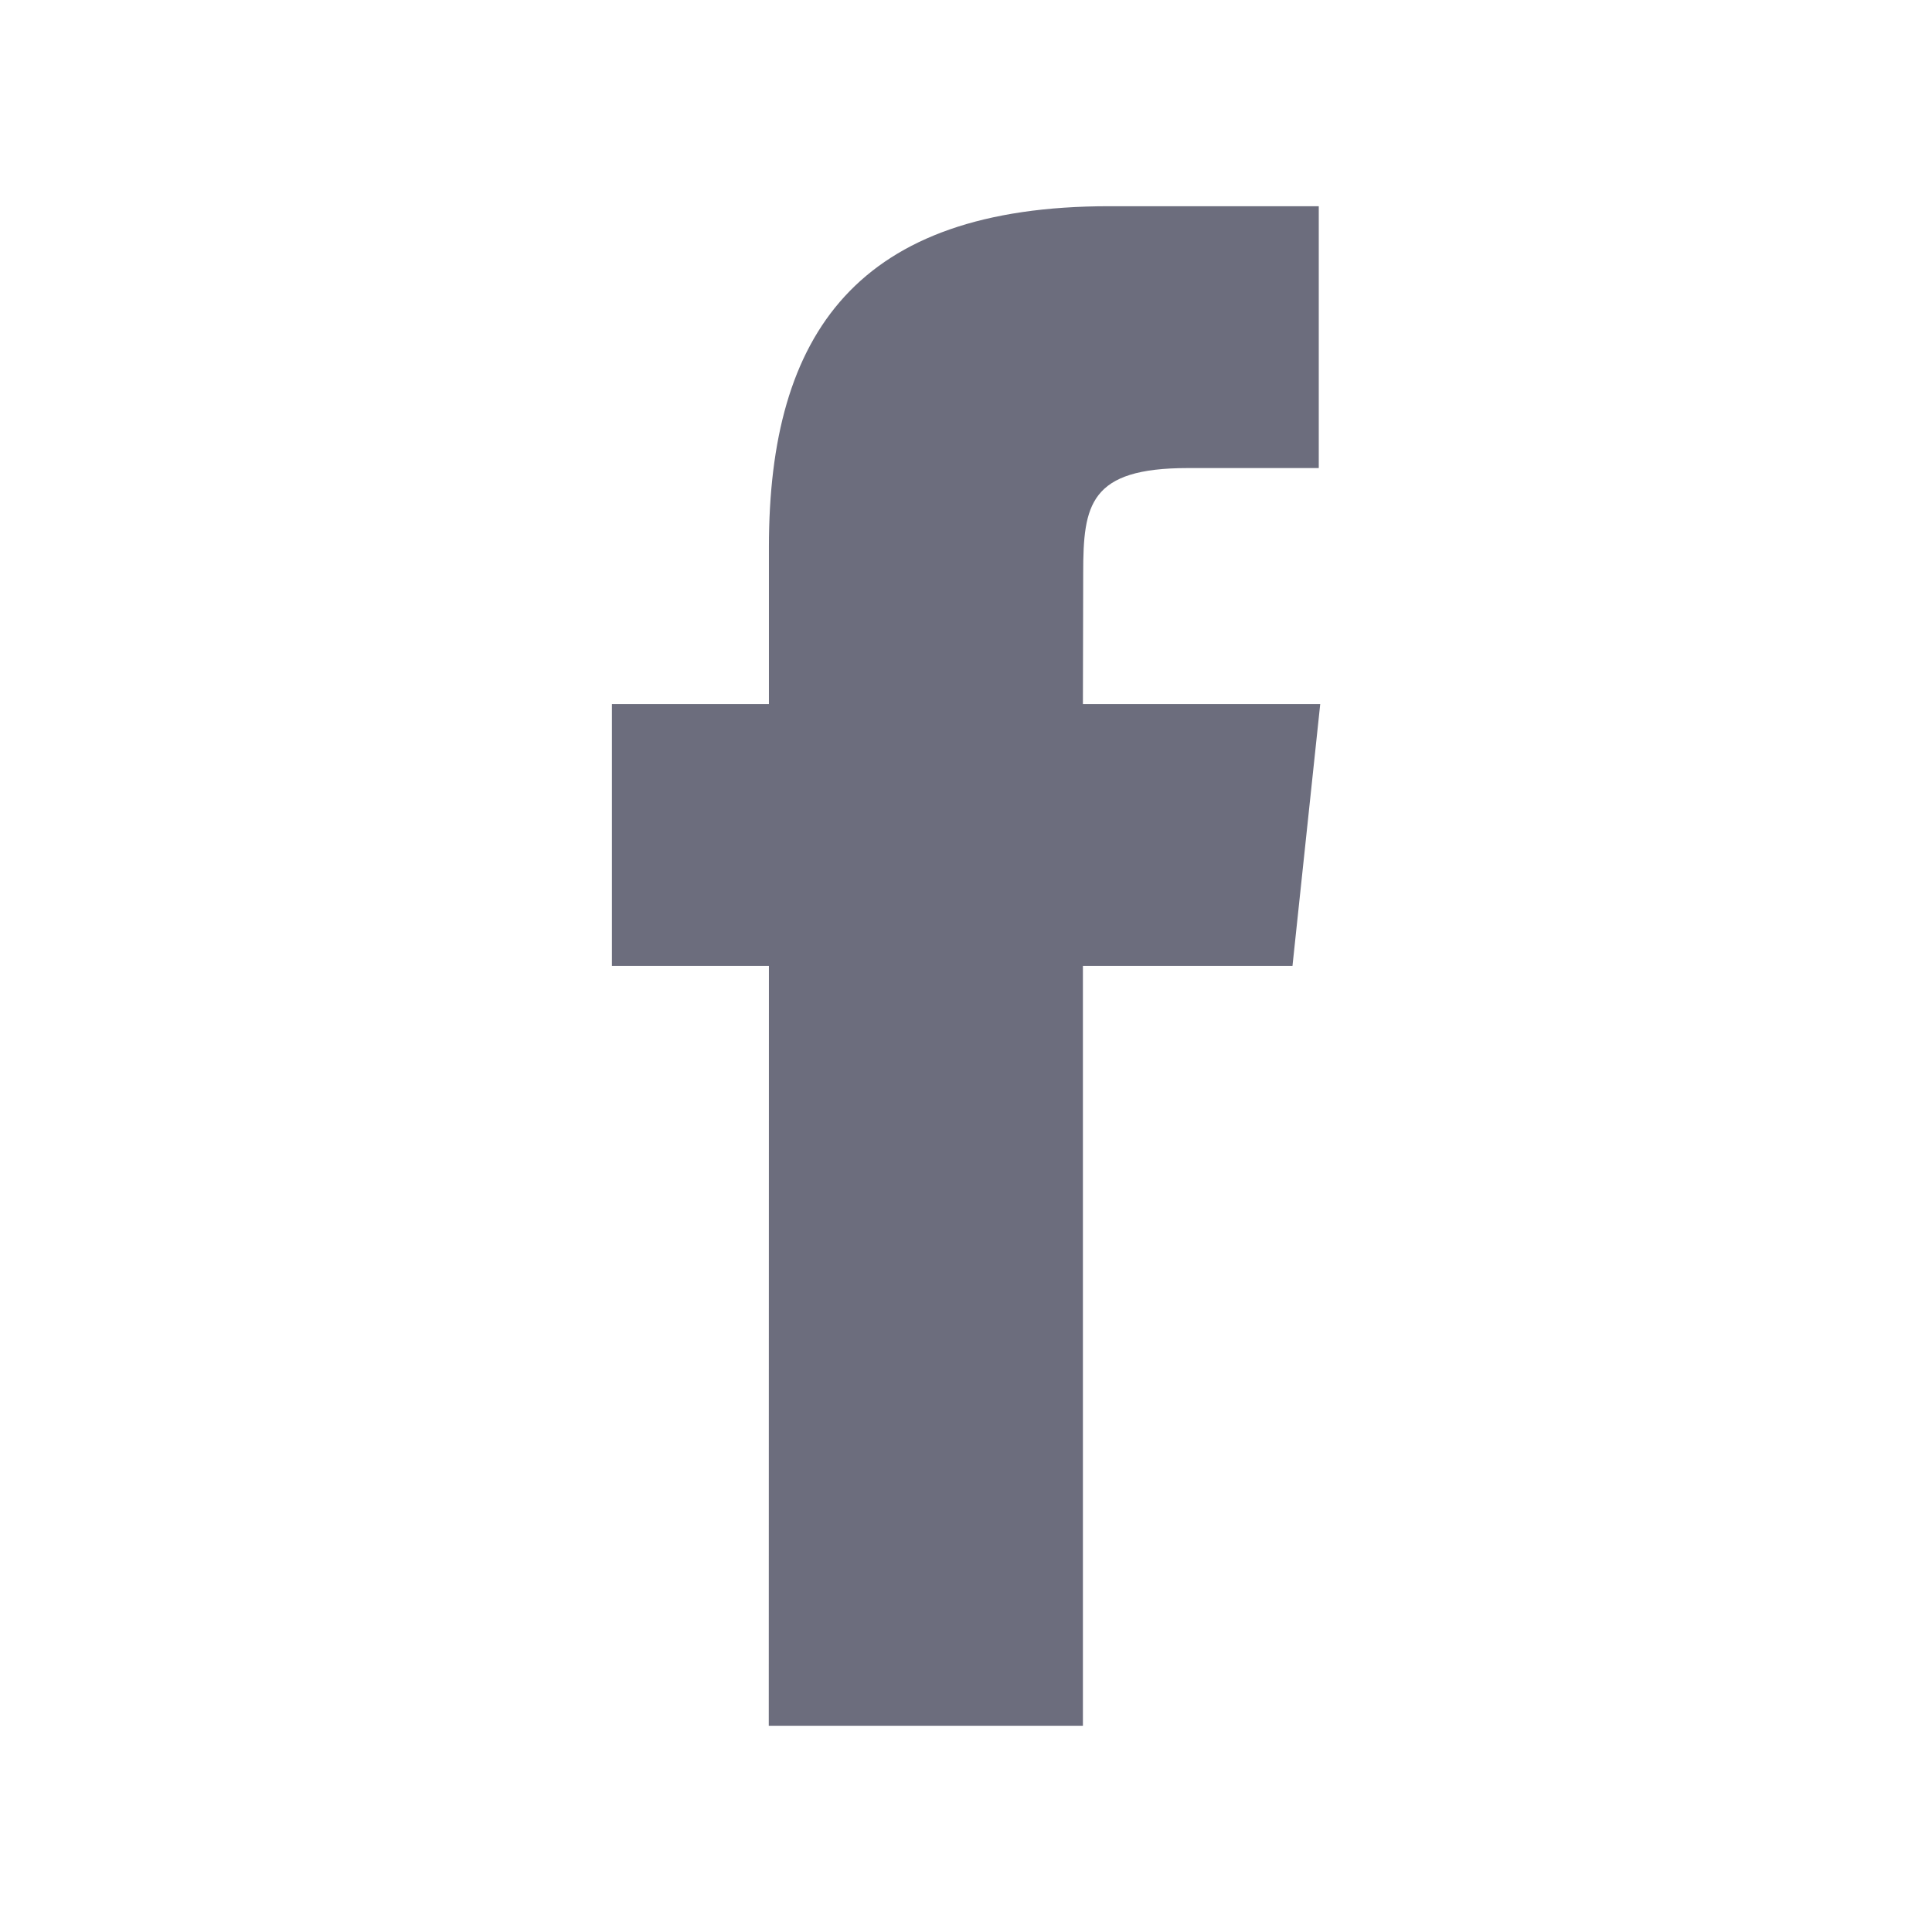
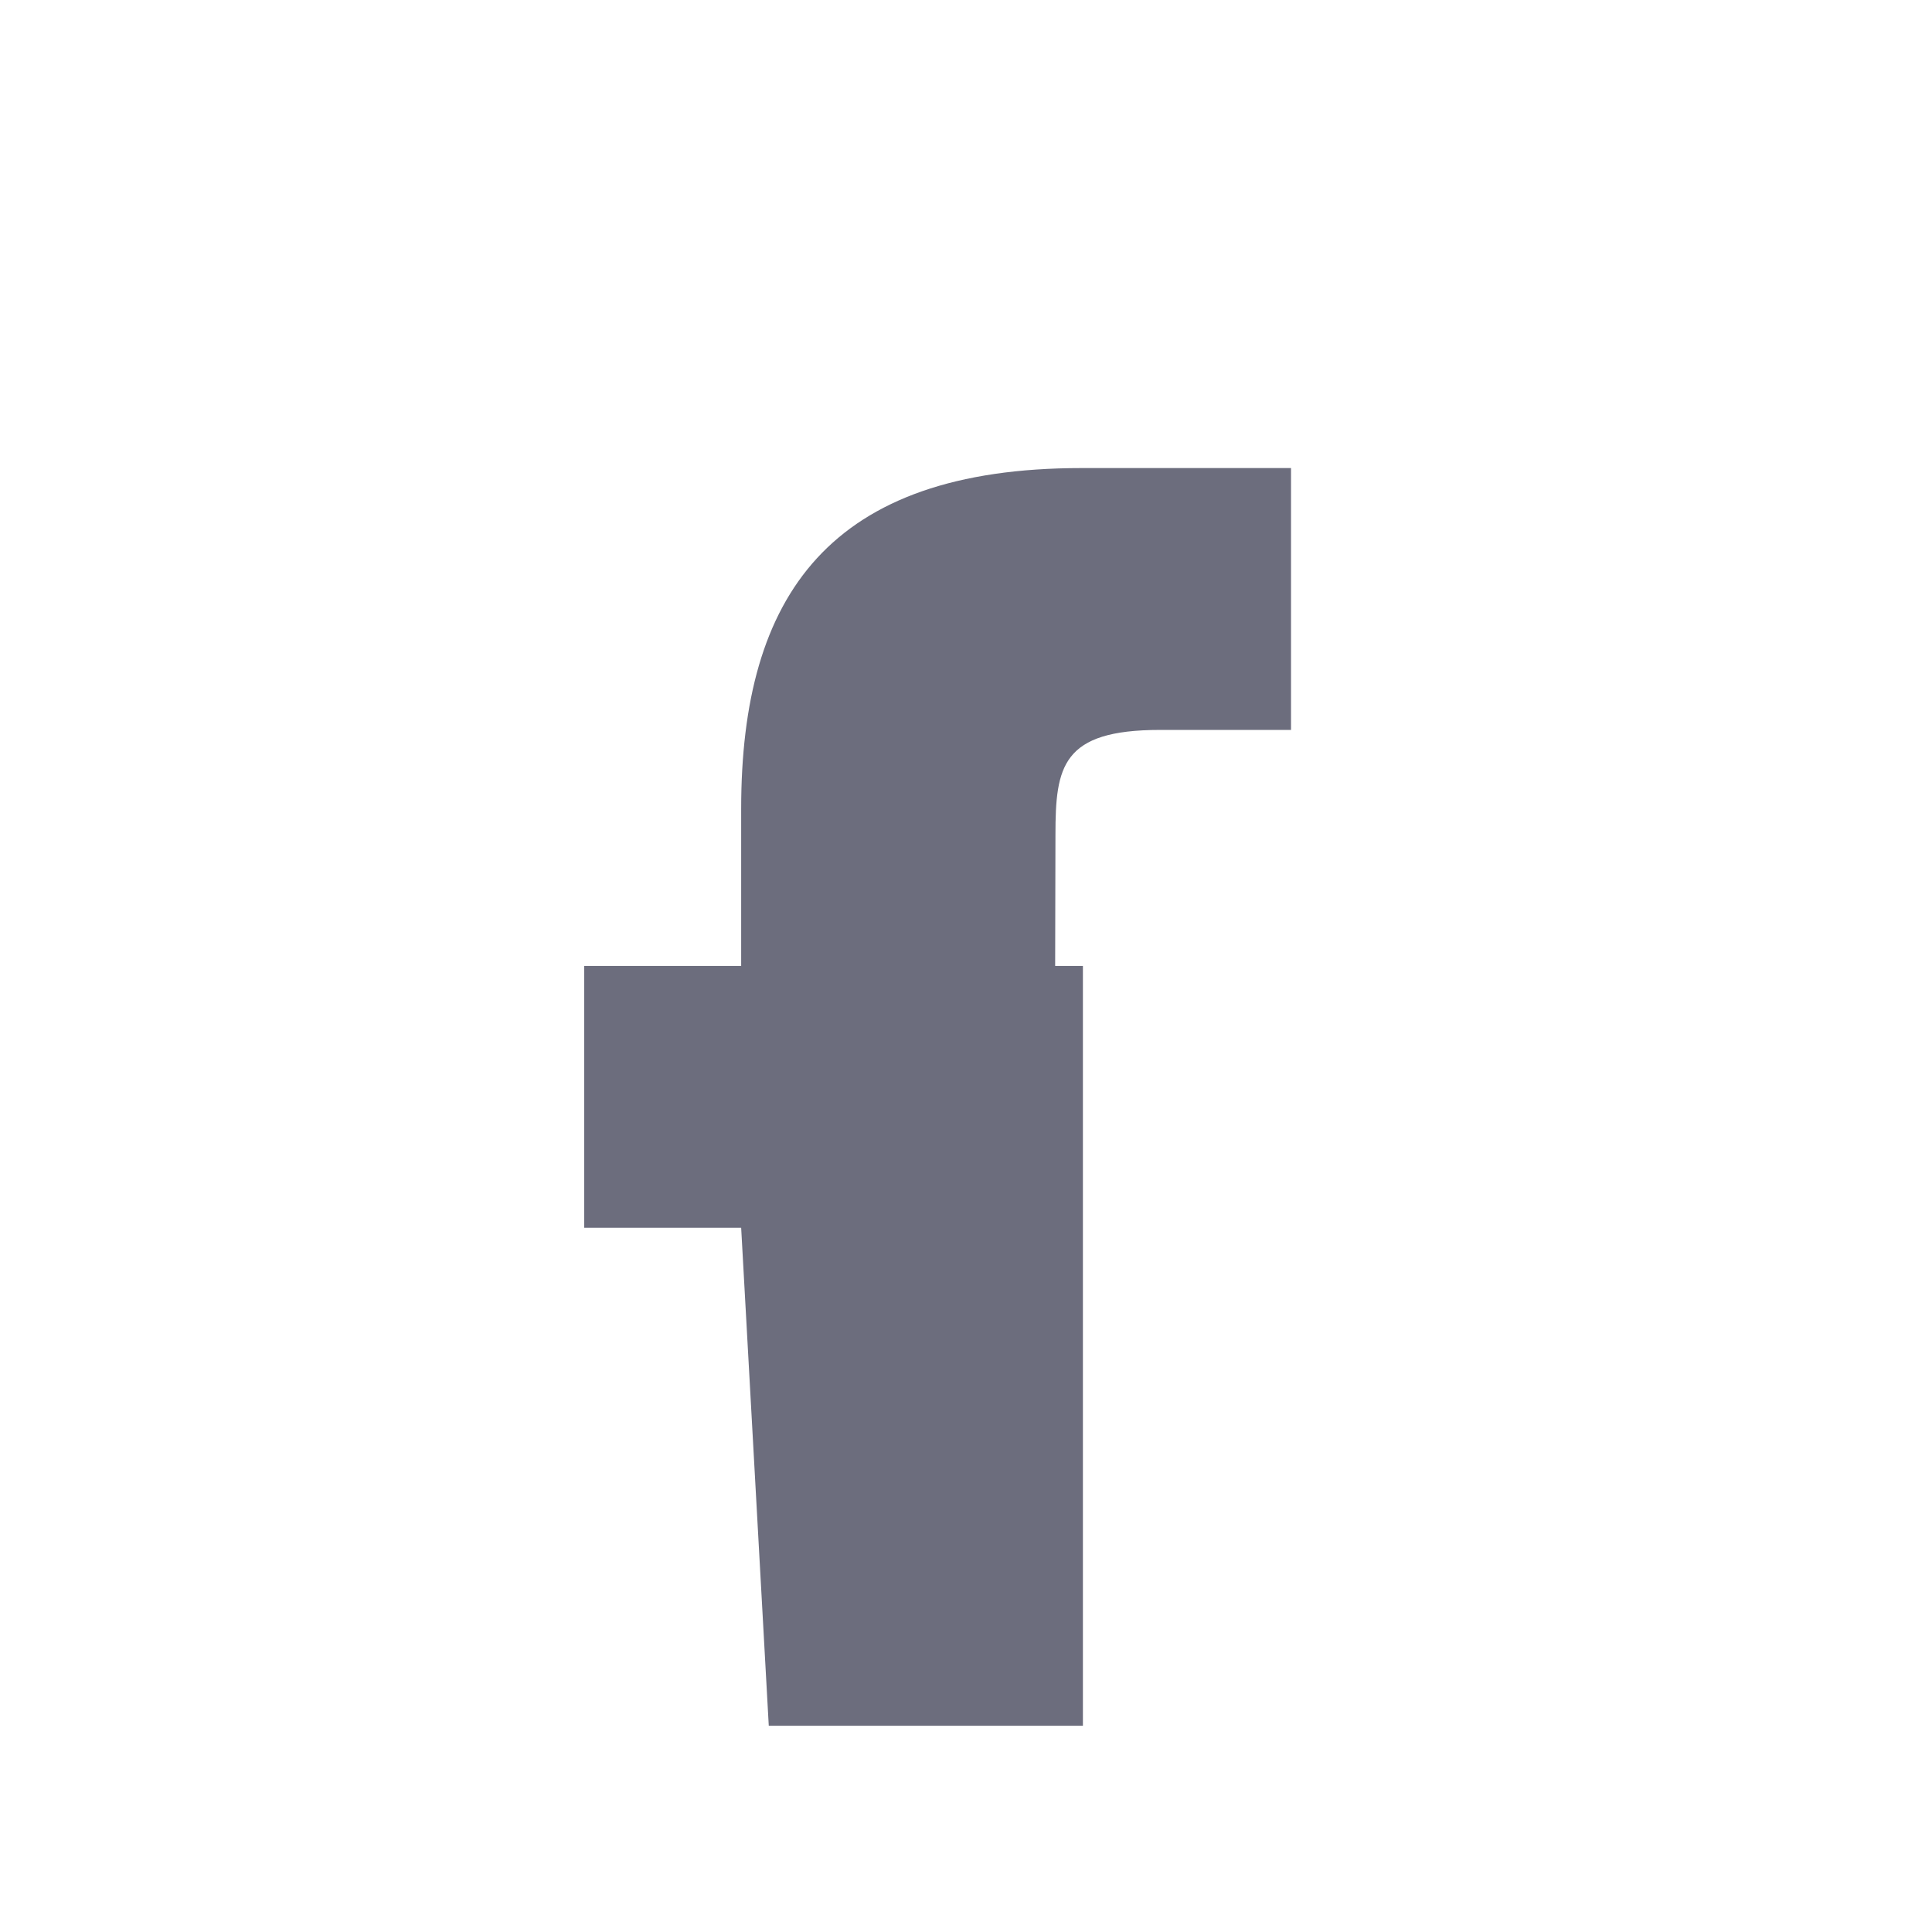
<svg xmlns="http://www.w3.org/2000/svg" id="svg2746" version="1.1" viewBox="0 0 13.229 13.229" height="50" width="50">
  <style id="style2748" />
  <defs id="defs2740">
    <clipPath clipPathUnits="userSpaceOnUse" id="clipPath2610">
-       <path d="M 0,-21.535 H 1440 V 21.535 H 0 Z" id="path2608" />
-     </clipPath>
+       </clipPath>
  </defs>
  <g id="layer1">
-     <path id="path2650" d="m 5.264,11.817 h 2.151 V 6.614 h 1.435 l 0.19,-1.793 h -1.625 l 0.002,-0.898 c 0,-0.468 0.044,-0.718 0.716,-0.718 h 0.897 v -1.793 h -1.435 c -1.724,0 -2.33,0.87 -2.33,2.333 v 1.076 h -1.075 v 1.793 h 1.075 z" style="fill:#6c6d7d;fill-opacity:1;fill-rule:nonzero;stroke:none;stroke-width:0.353" />
+     <path id="path2650" d="m 5.264,11.817 h 2.151 V 6.614 h 1.435 h -1.625 l 0.002,-0.898 c 0,-0.468 0.044,-0.718 0.716,-0.718 h 0.897 v -1.793 h -1.435 c -1.724,0 -2.33,0.87 -2.33,2.333 v 1.076 h -1.075 v 1.793 h 1.075 z" style="fill:#6c6d7d;fill-opacity:1;fill-rule:nonzero;stroke:none;stroke-width:0.353" />
  </g>
</svg>